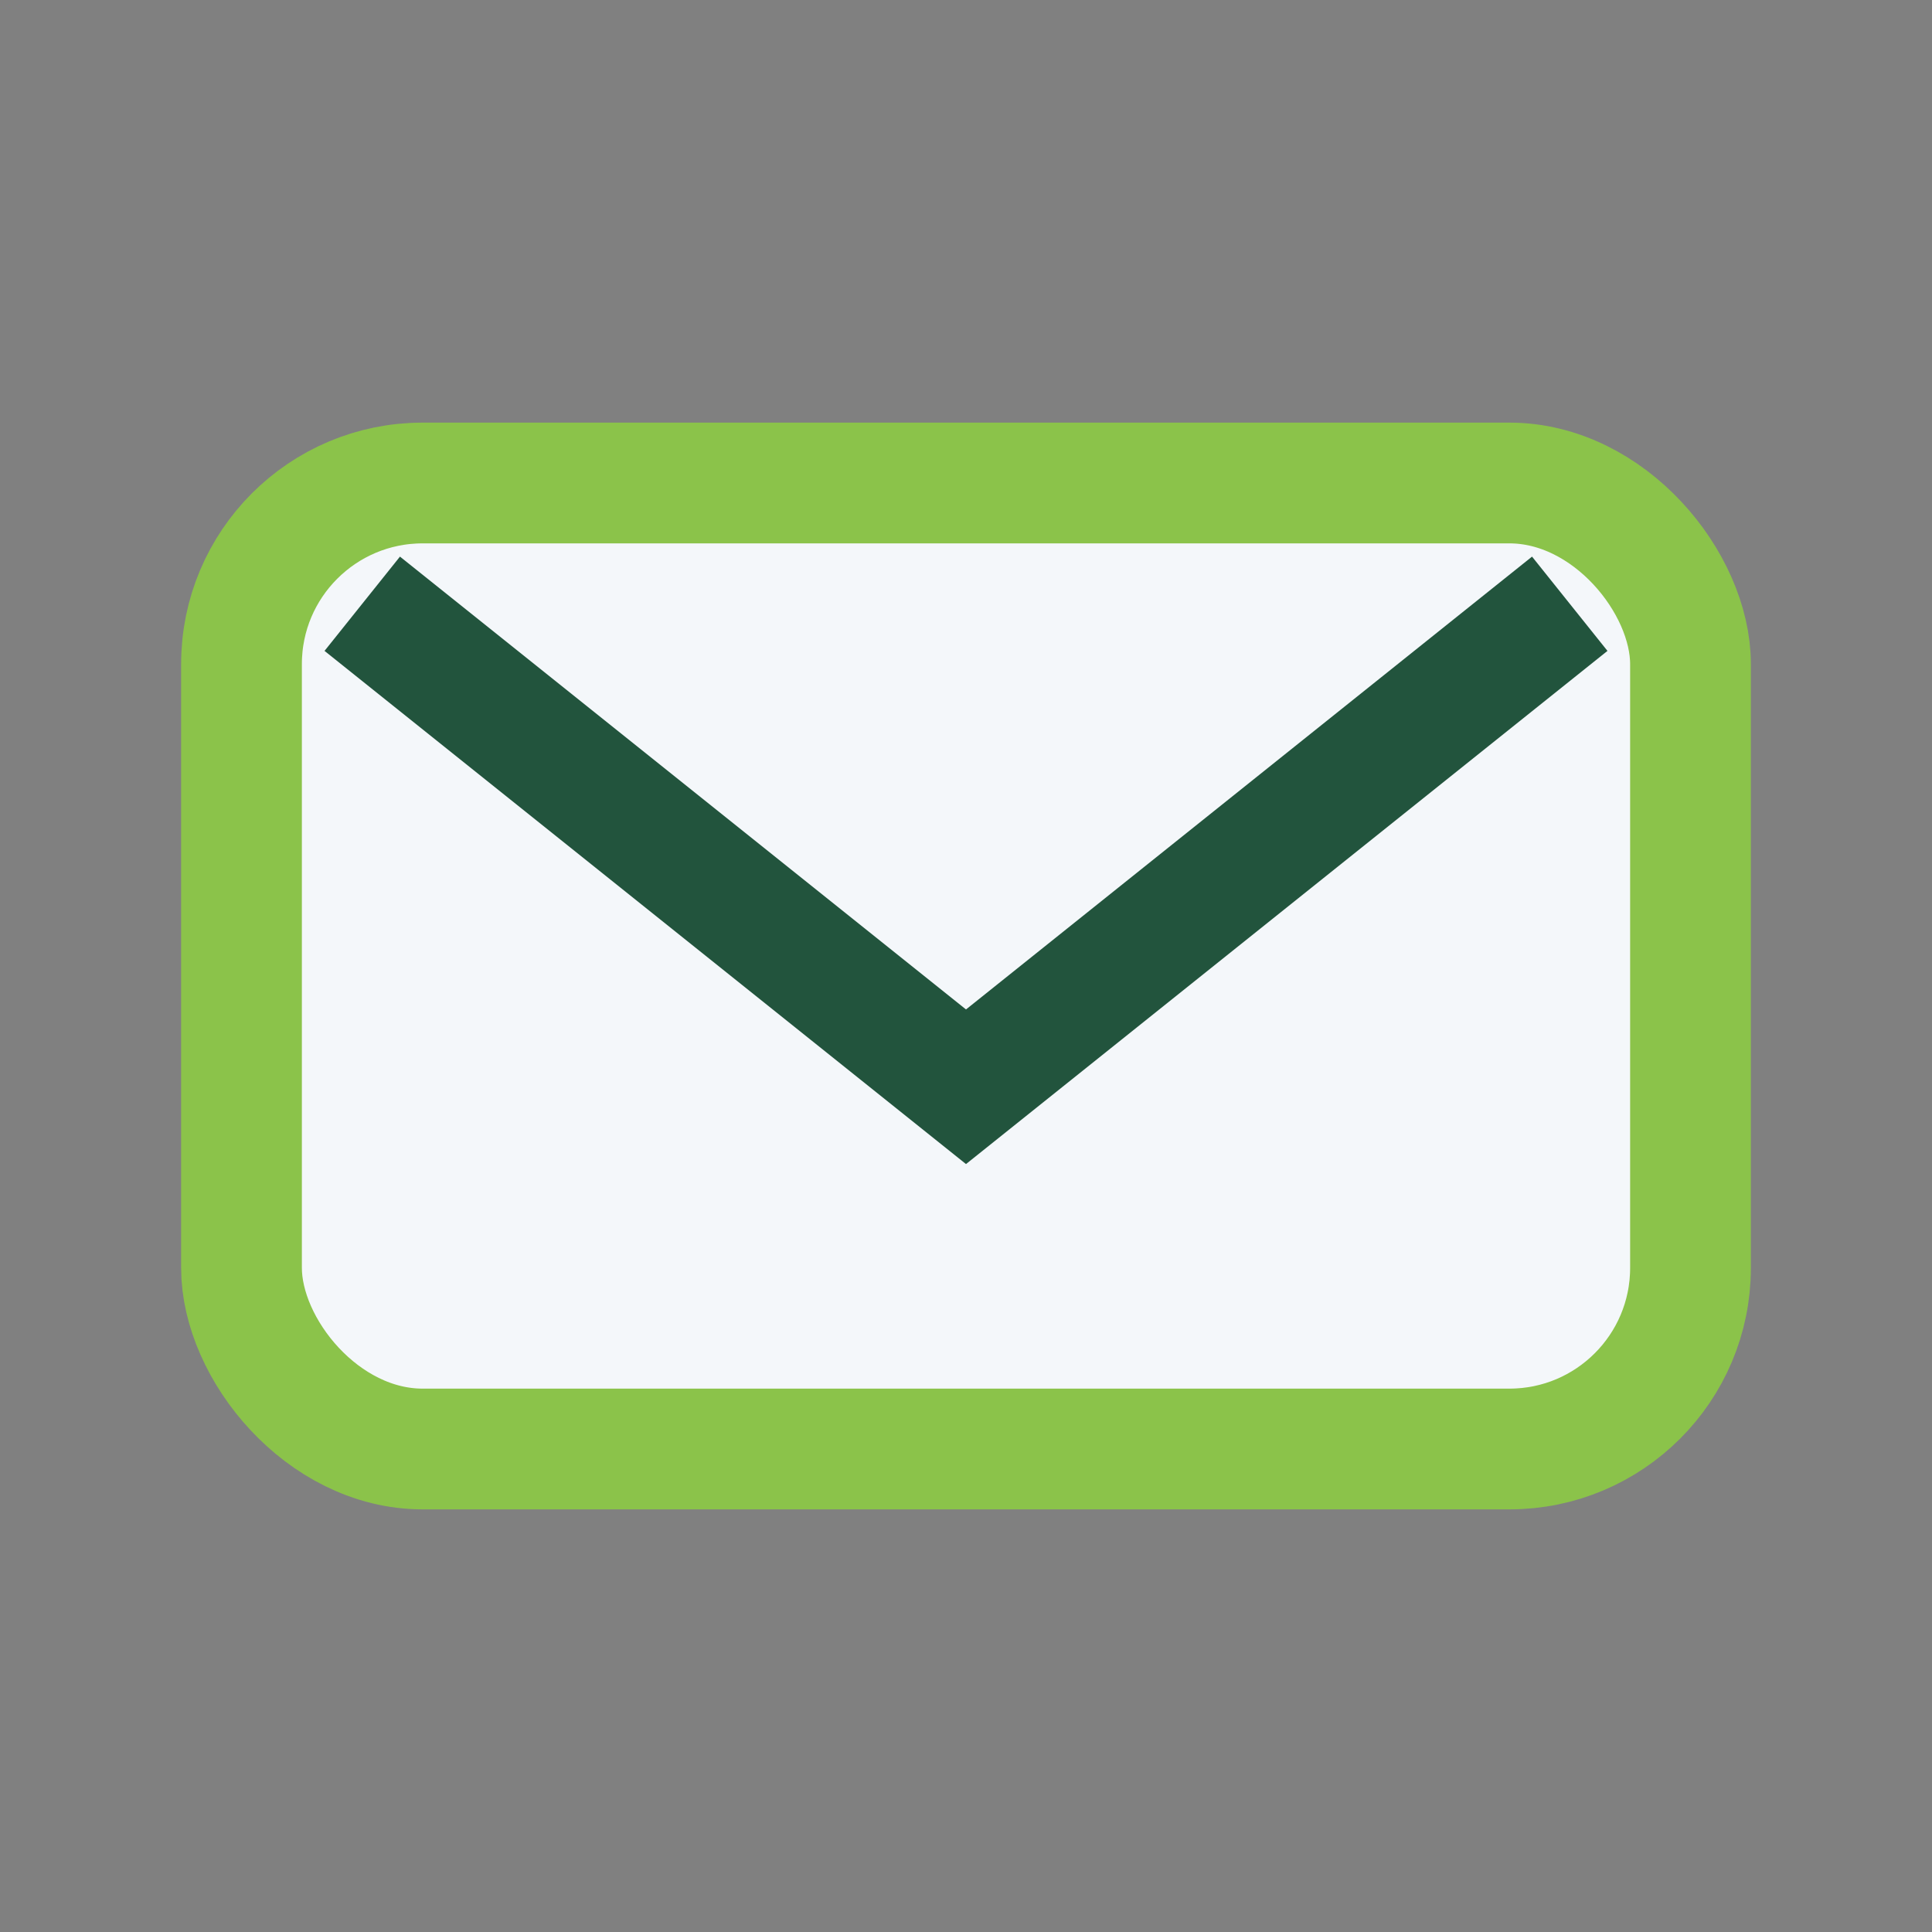
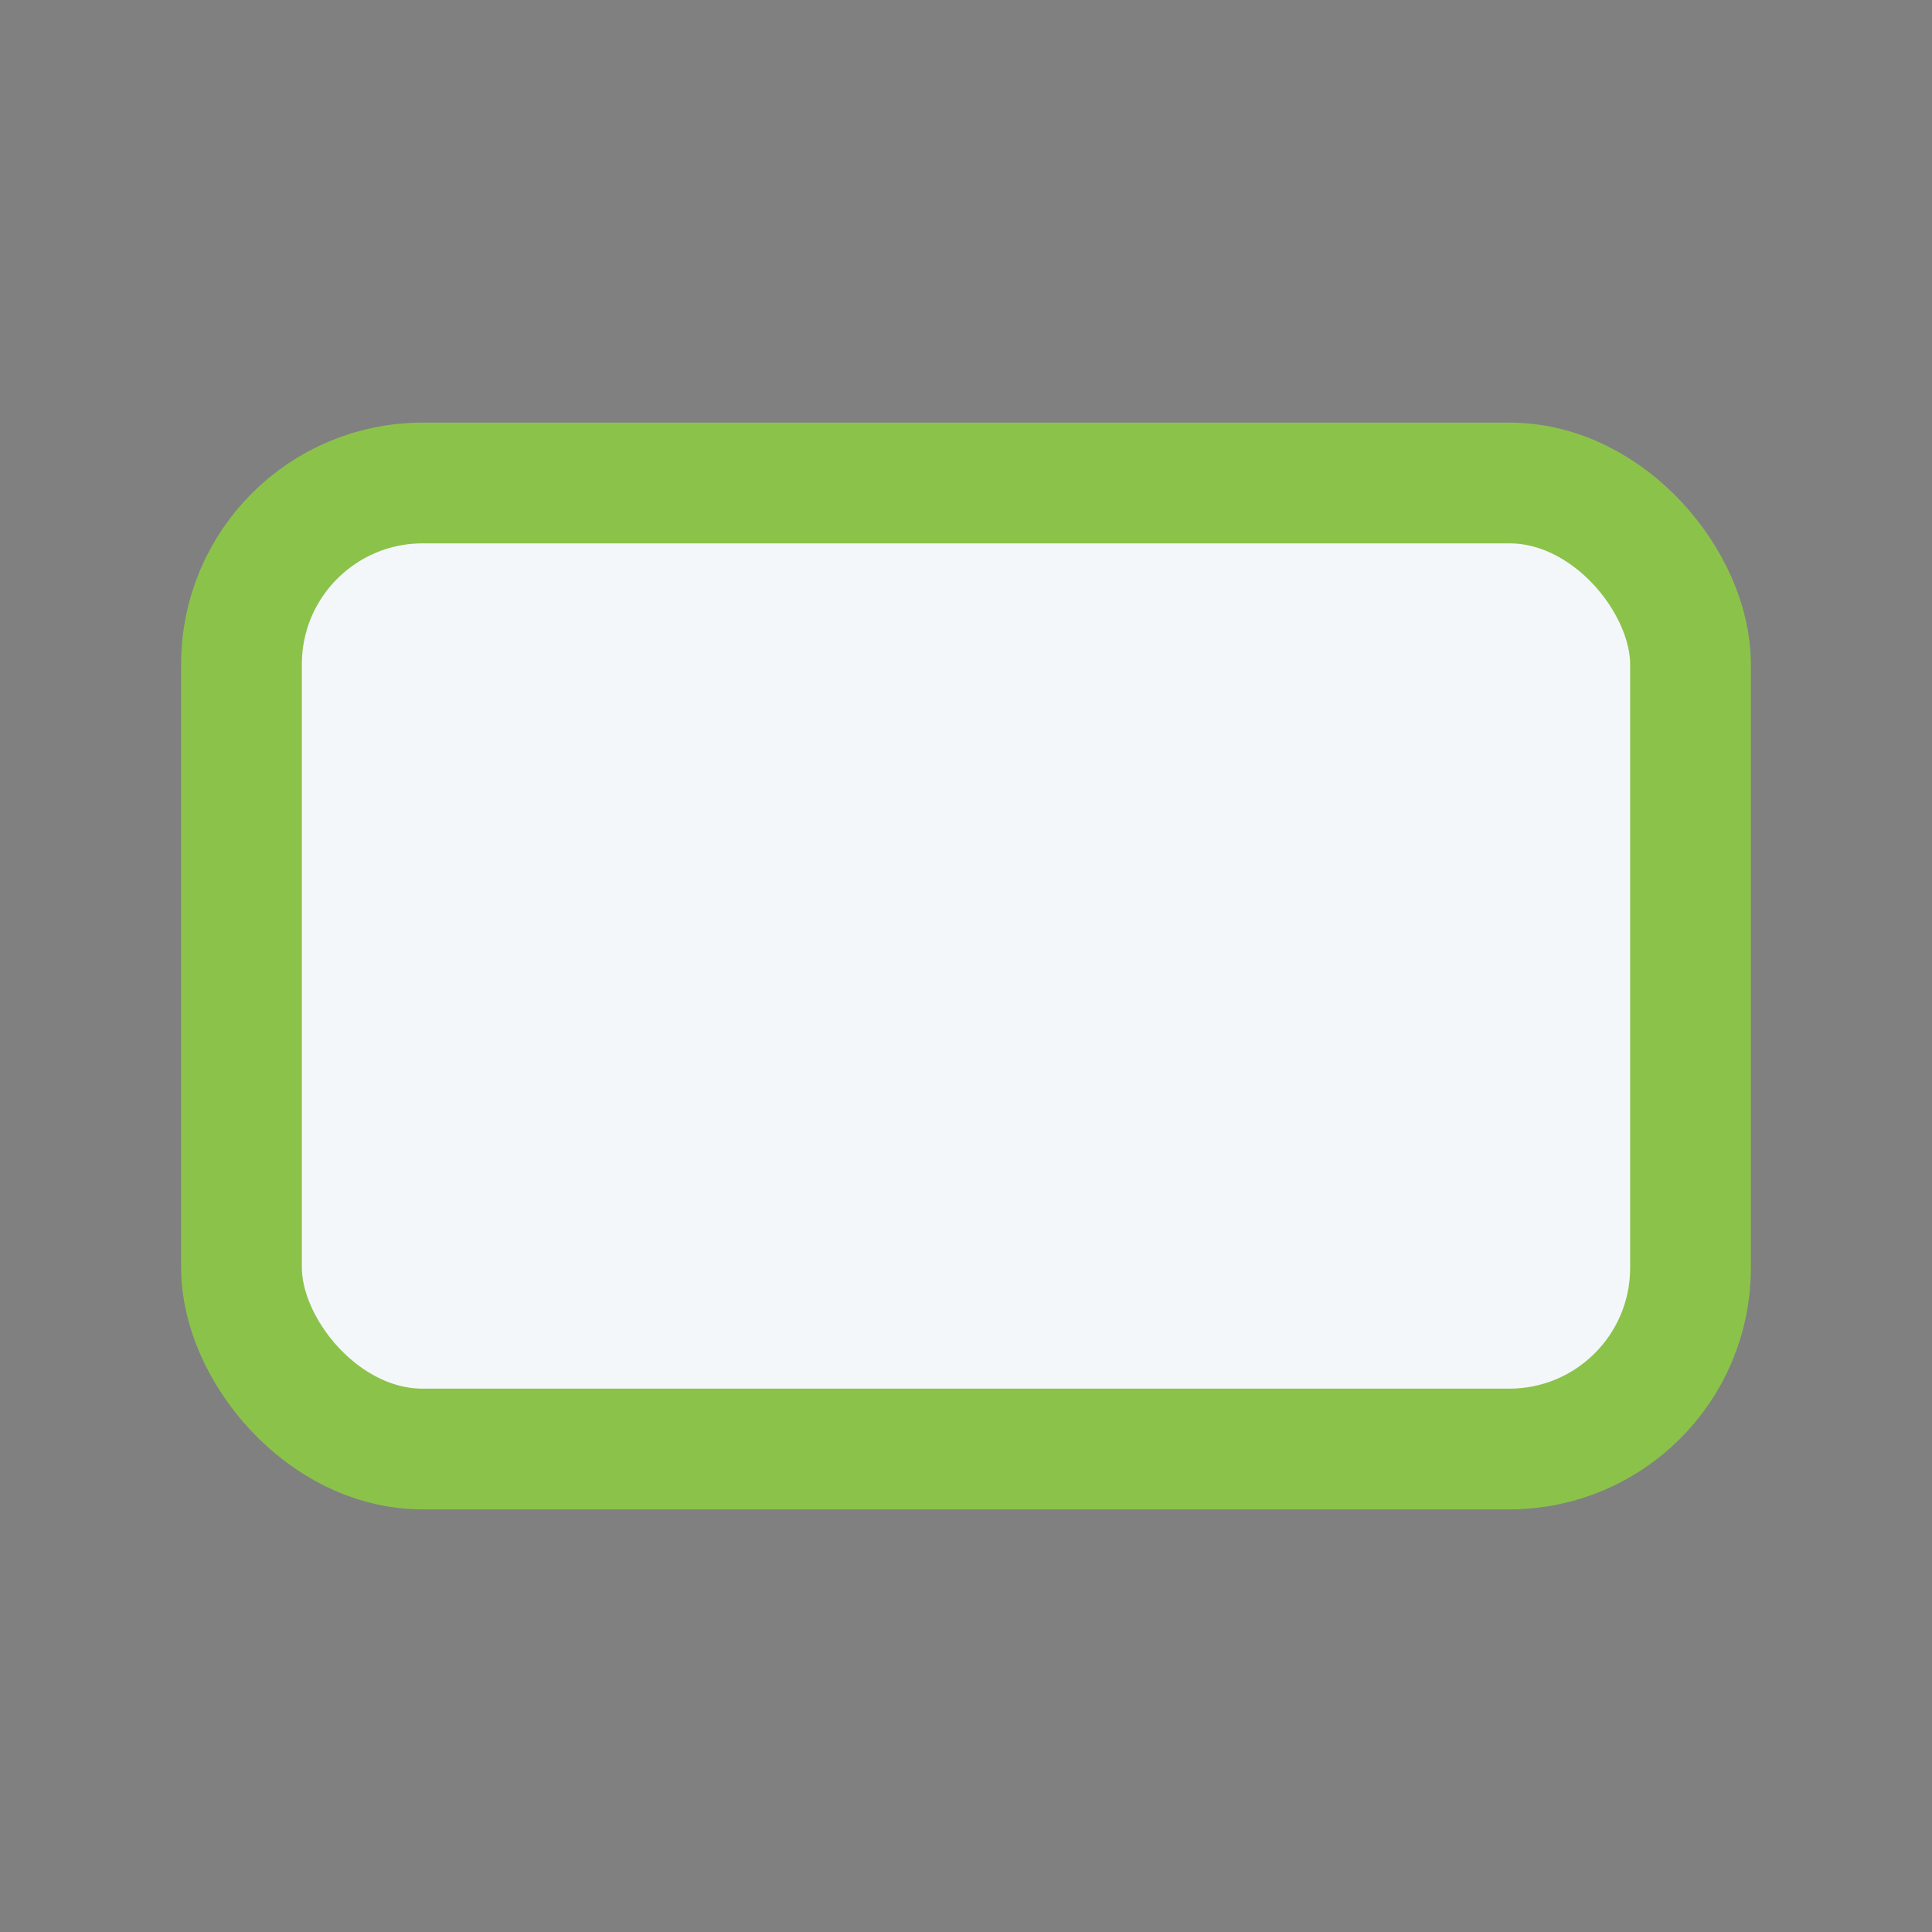
<svg xmlns="http://www.w3.org/2000/svg" width="32" height="32" viewBox="0 0 32 32">
  <rect x="0" y="0" width="32" height="32" fill="#808080" stroke="none" />
  <rect x="4" y="8" width="24" height="16" rx="3" fill="#F4F7FA" stroke="#8BC34A" stroke-width="2" />
-   <path d="M6 10l10 8 10-8" fill="none" stroke="#22543D" stroke-width="2" />
</svg>